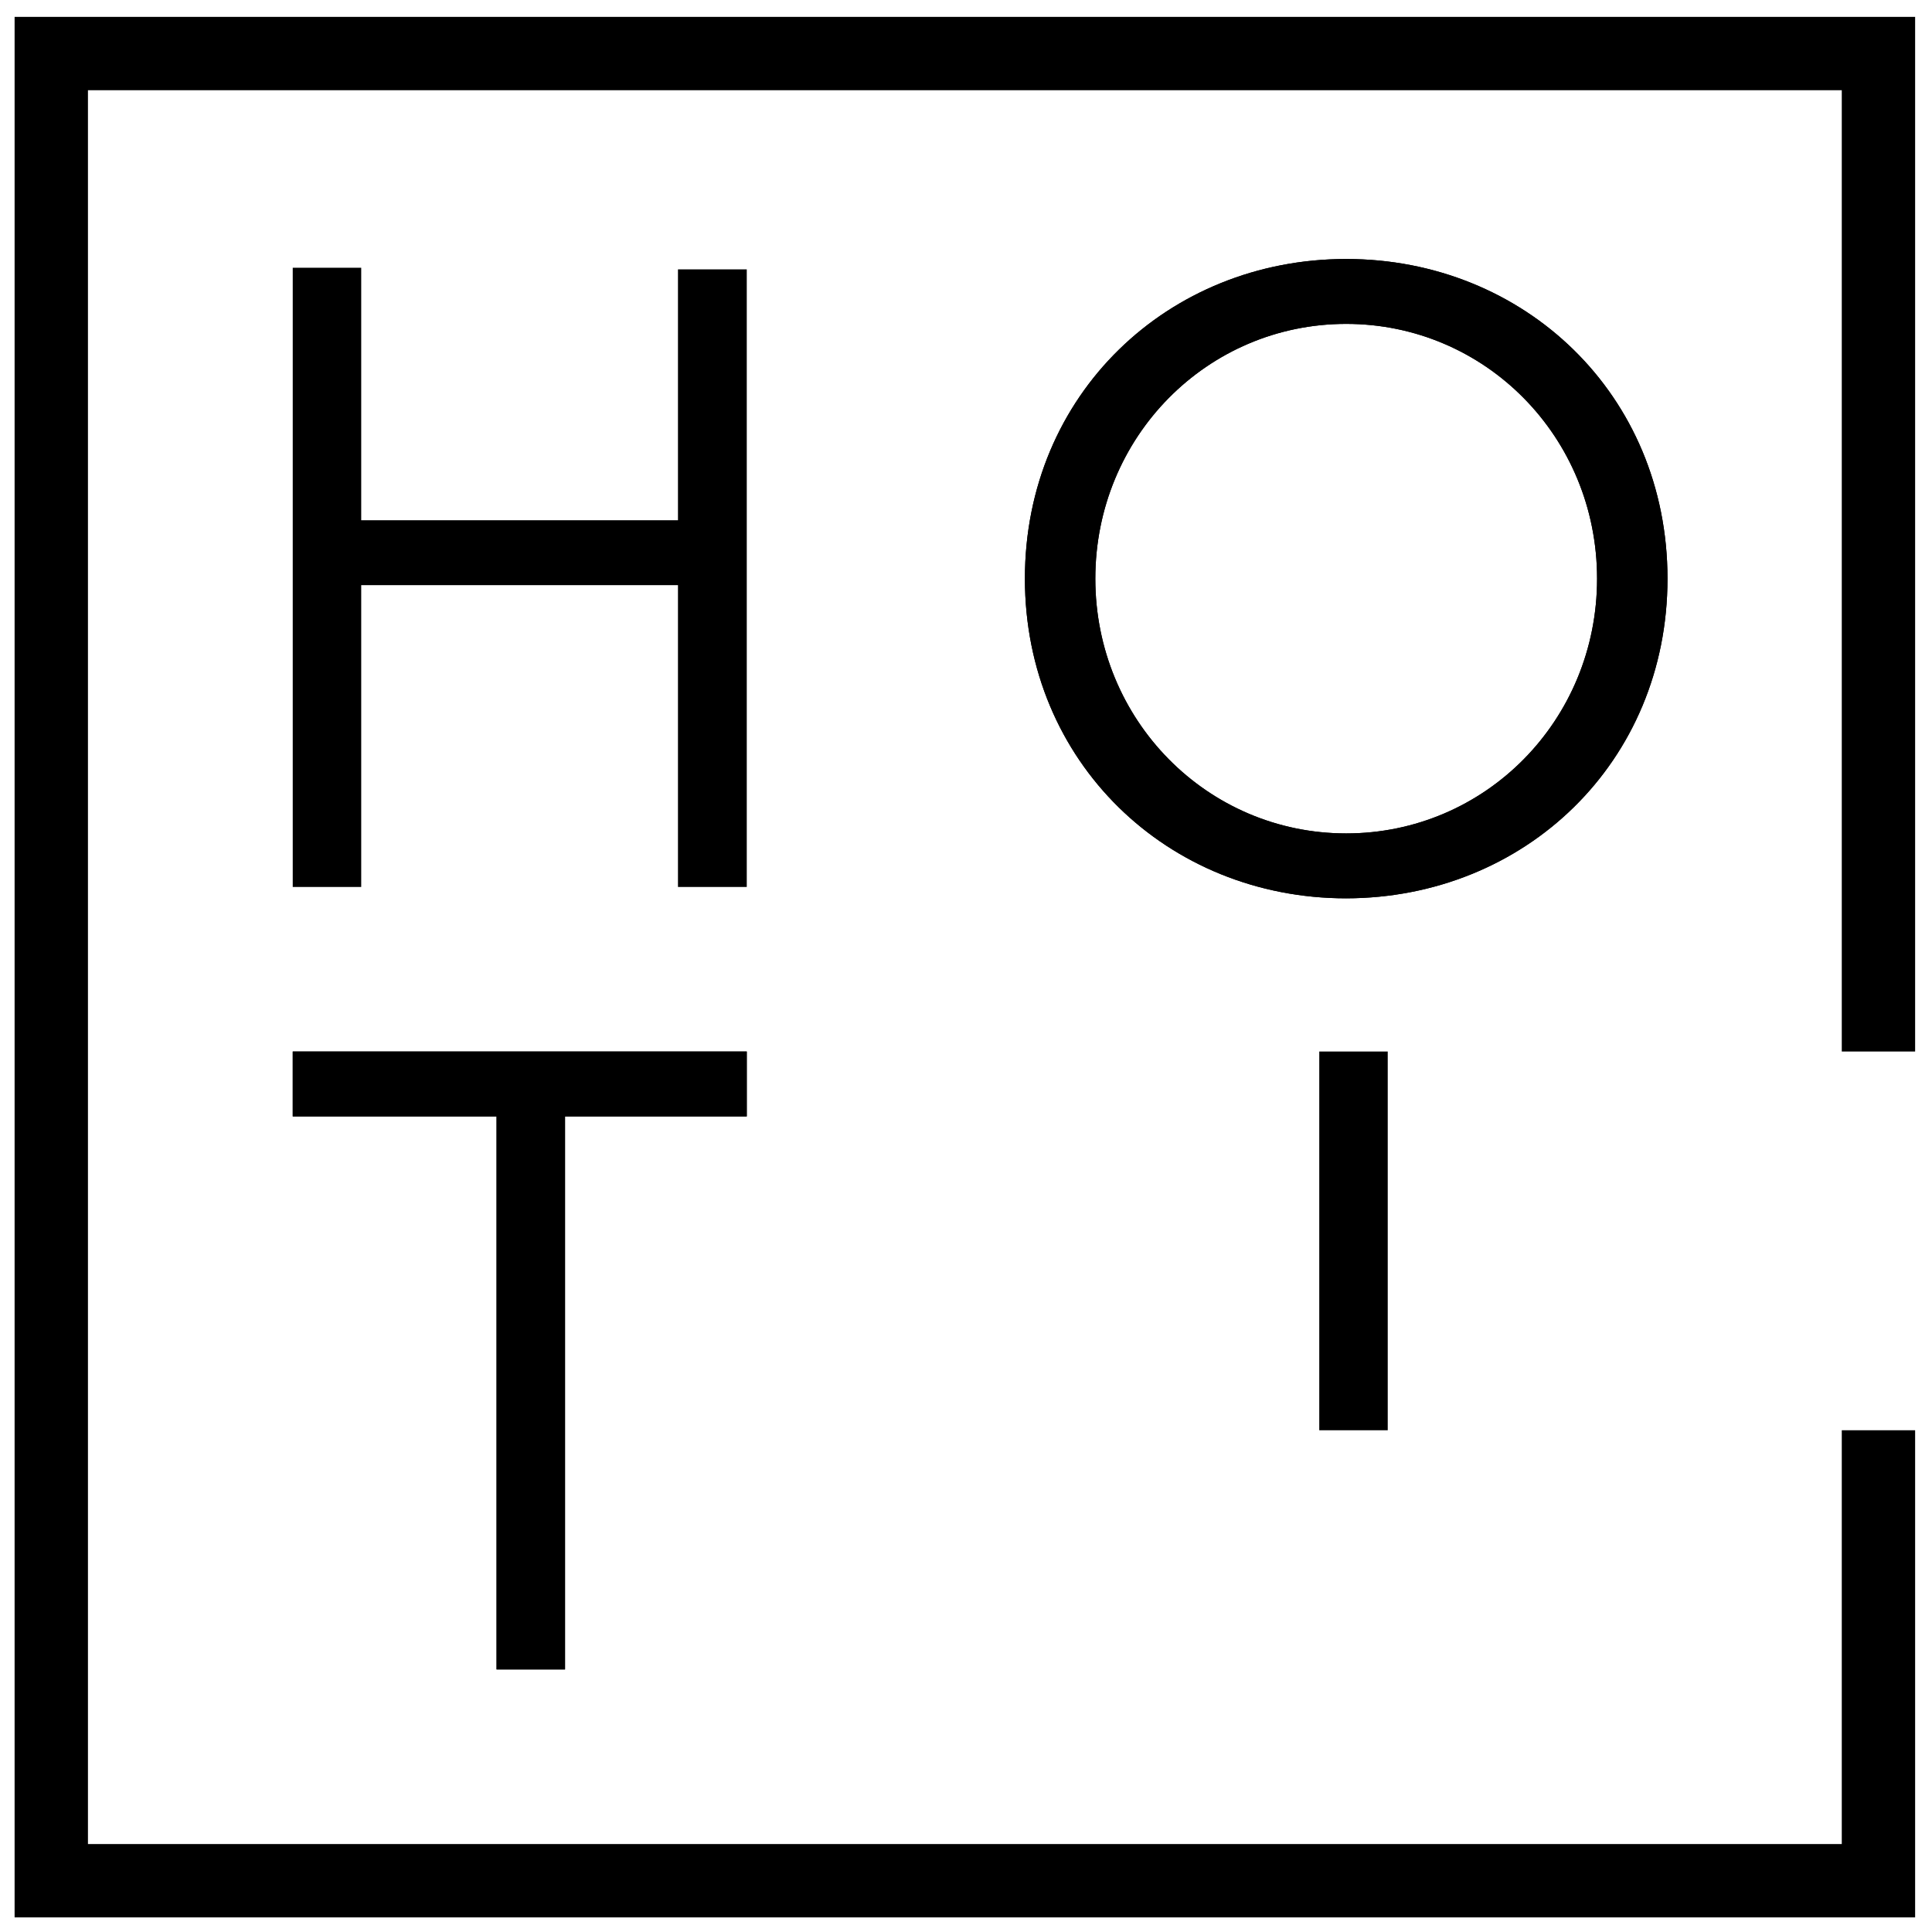
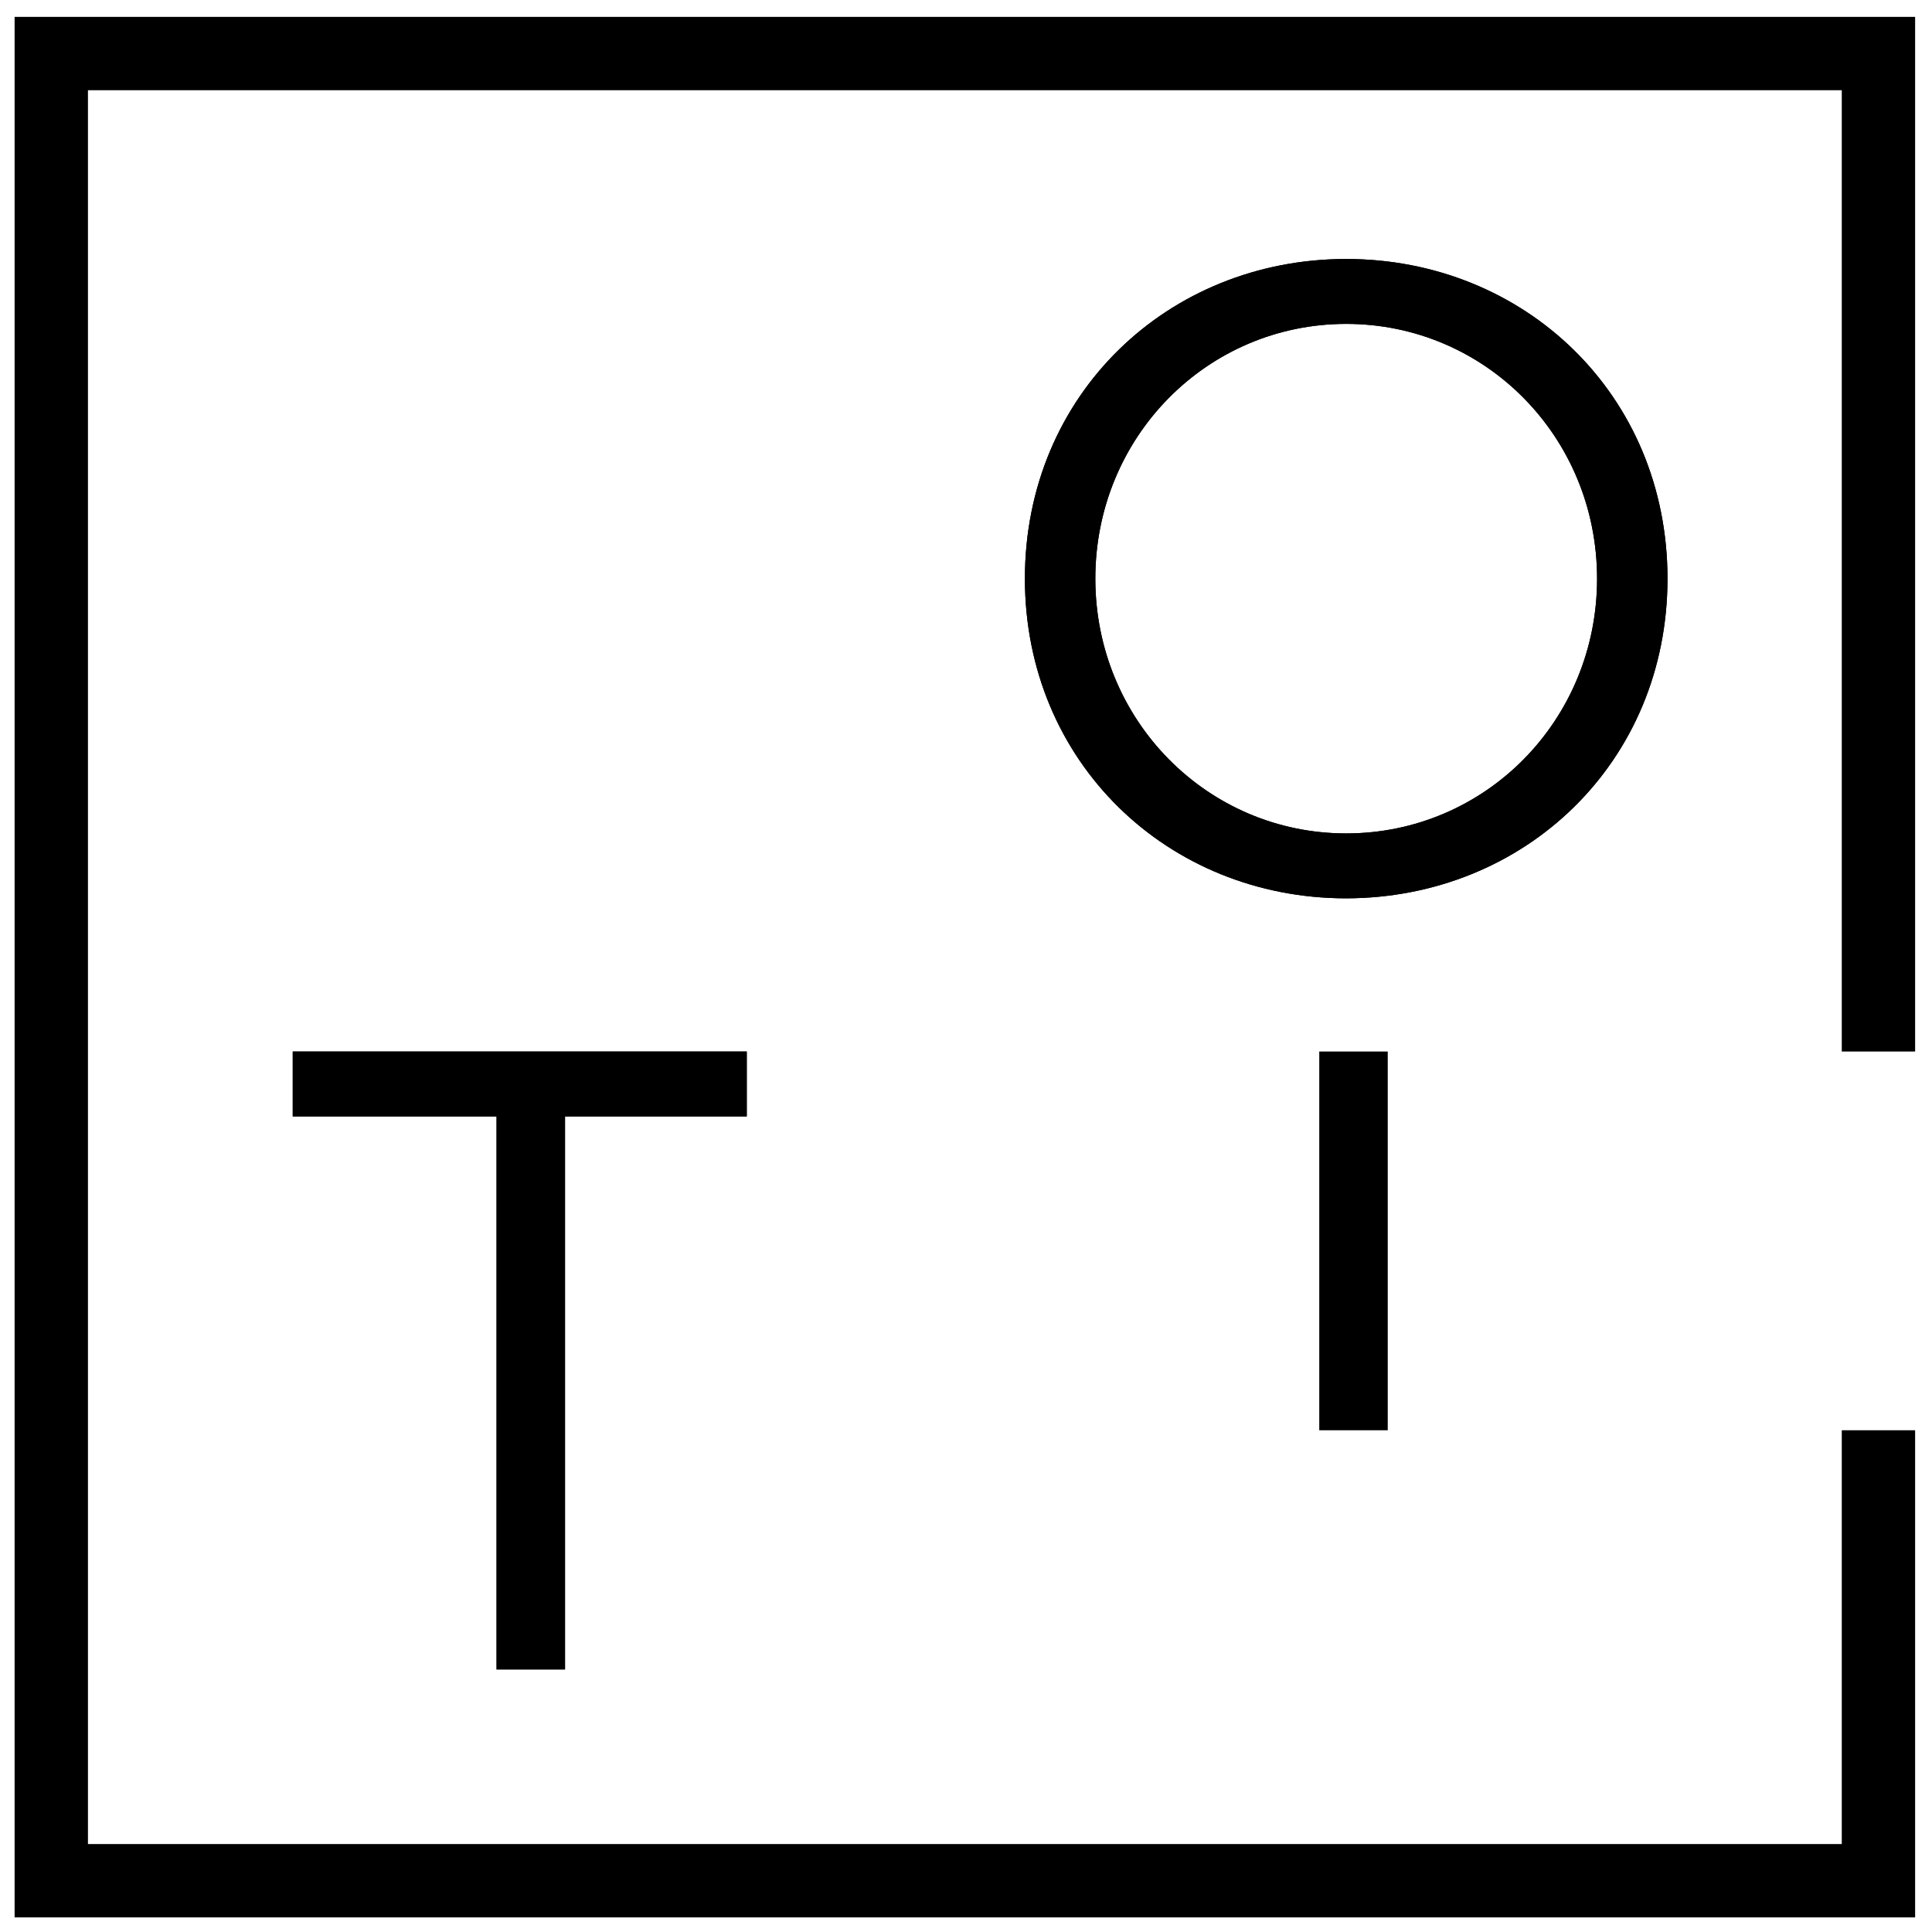
<svg xmlns="http://www.w3.org/2000/svg" version="1.1" id="Ebene_1" x="0px" y="0px" viewBox="0 0 595.3 595.3" style="enable-background:new 0 0 595.3 595.3;" xml:space="preserve">
  <g>
    <path d="M513.8,178.3c0-56.8-44.2-98.5-99-98.5s-99,41.7-99,98.5c0,56.5,44,98.5,99,98.5C469.9,276.7,513.8,234.8,513.8,178.3z    M337.5,178.3c0-43.7,34.5-78.5,77.3-78.5c42.8,0,77.3,34.8,77.3,78.5s-34.5,78.5-77.3,78.5C372,256.8,337.5,221.9,337.5,178.3z" />
    <polygon points="174.1,514.4 174.1,344 230.1,344 230.1,324 90.2,324 90.2,344 153,344 153,514.4  " />
  </g>
  <g>
-     <path d="M513.8,178.3c0-56.8-44.2-98.5-99-98.5s-99,41.7-99,98.5c0,56.5,44,98.5,99,98.5C469.9,276.7,513.8,234.8,513.8,178.3z    M337.5,178.3c0-43.7,34.5-78.5,77.3-78.5c42.8,0,77.3,34.8,77.3,78.5s-34.5,78.5-77.3,78.5C372,256.8,337.5,221.9,337.5,178.3z" />
+     <path d="M513.8,178.3c0-56.8-44.2-98.5-99-98.5s-99,41.7-99,98.5c0,56.5,44,98.5,99,98.5C469.9,276.7,513.8,234.8,513.8,178.3z    M337.5,178.3c0-43.7,34.5-78.5,77.3-78.5c42.8,0,77.3,34.8,77.3,78.5s-34.5,78.5-77.3,78.5C372,256.8,337.5,221.9,337.5,178.3" />
    <polygon points="174.1,514.4 174.1,344 230.1,344 230.1,324 90.2,324 90.2,344 153,344 153,514.4  " />
  </g>
-   <polygon points="90.2,82.5 90.2,273.3 111.3,273.3 111.3,180.3 208.9,180.3 208.9,273.3 230.1,273.3 230.1,83 208.9,83 208.9,160.3   111.3,160.3 111.3,82.5 " />
  <rect x="406.5" y="324" width="21.1" height="116.7" />
  <polygon points="567.5,440.7 567.5,568.2 479,568.2 422.6,568.2 380.4,568.2 365.4,568.2 188.4,568.2 27.1,568.2 27.1,27.8   71.1,27.8 90.2,27.8 99.3,27.8 111.3,27.8 567.5,27.8 567.5,324 590.1,324 590.1,5.2 111.3,5.2 104.3,5.2 4.5,5.2 4.5,590.8   367.7,590.8 380.4,590.8 422.6,590.8 590.1,590.8 590.1,440.7 " />
</svg>